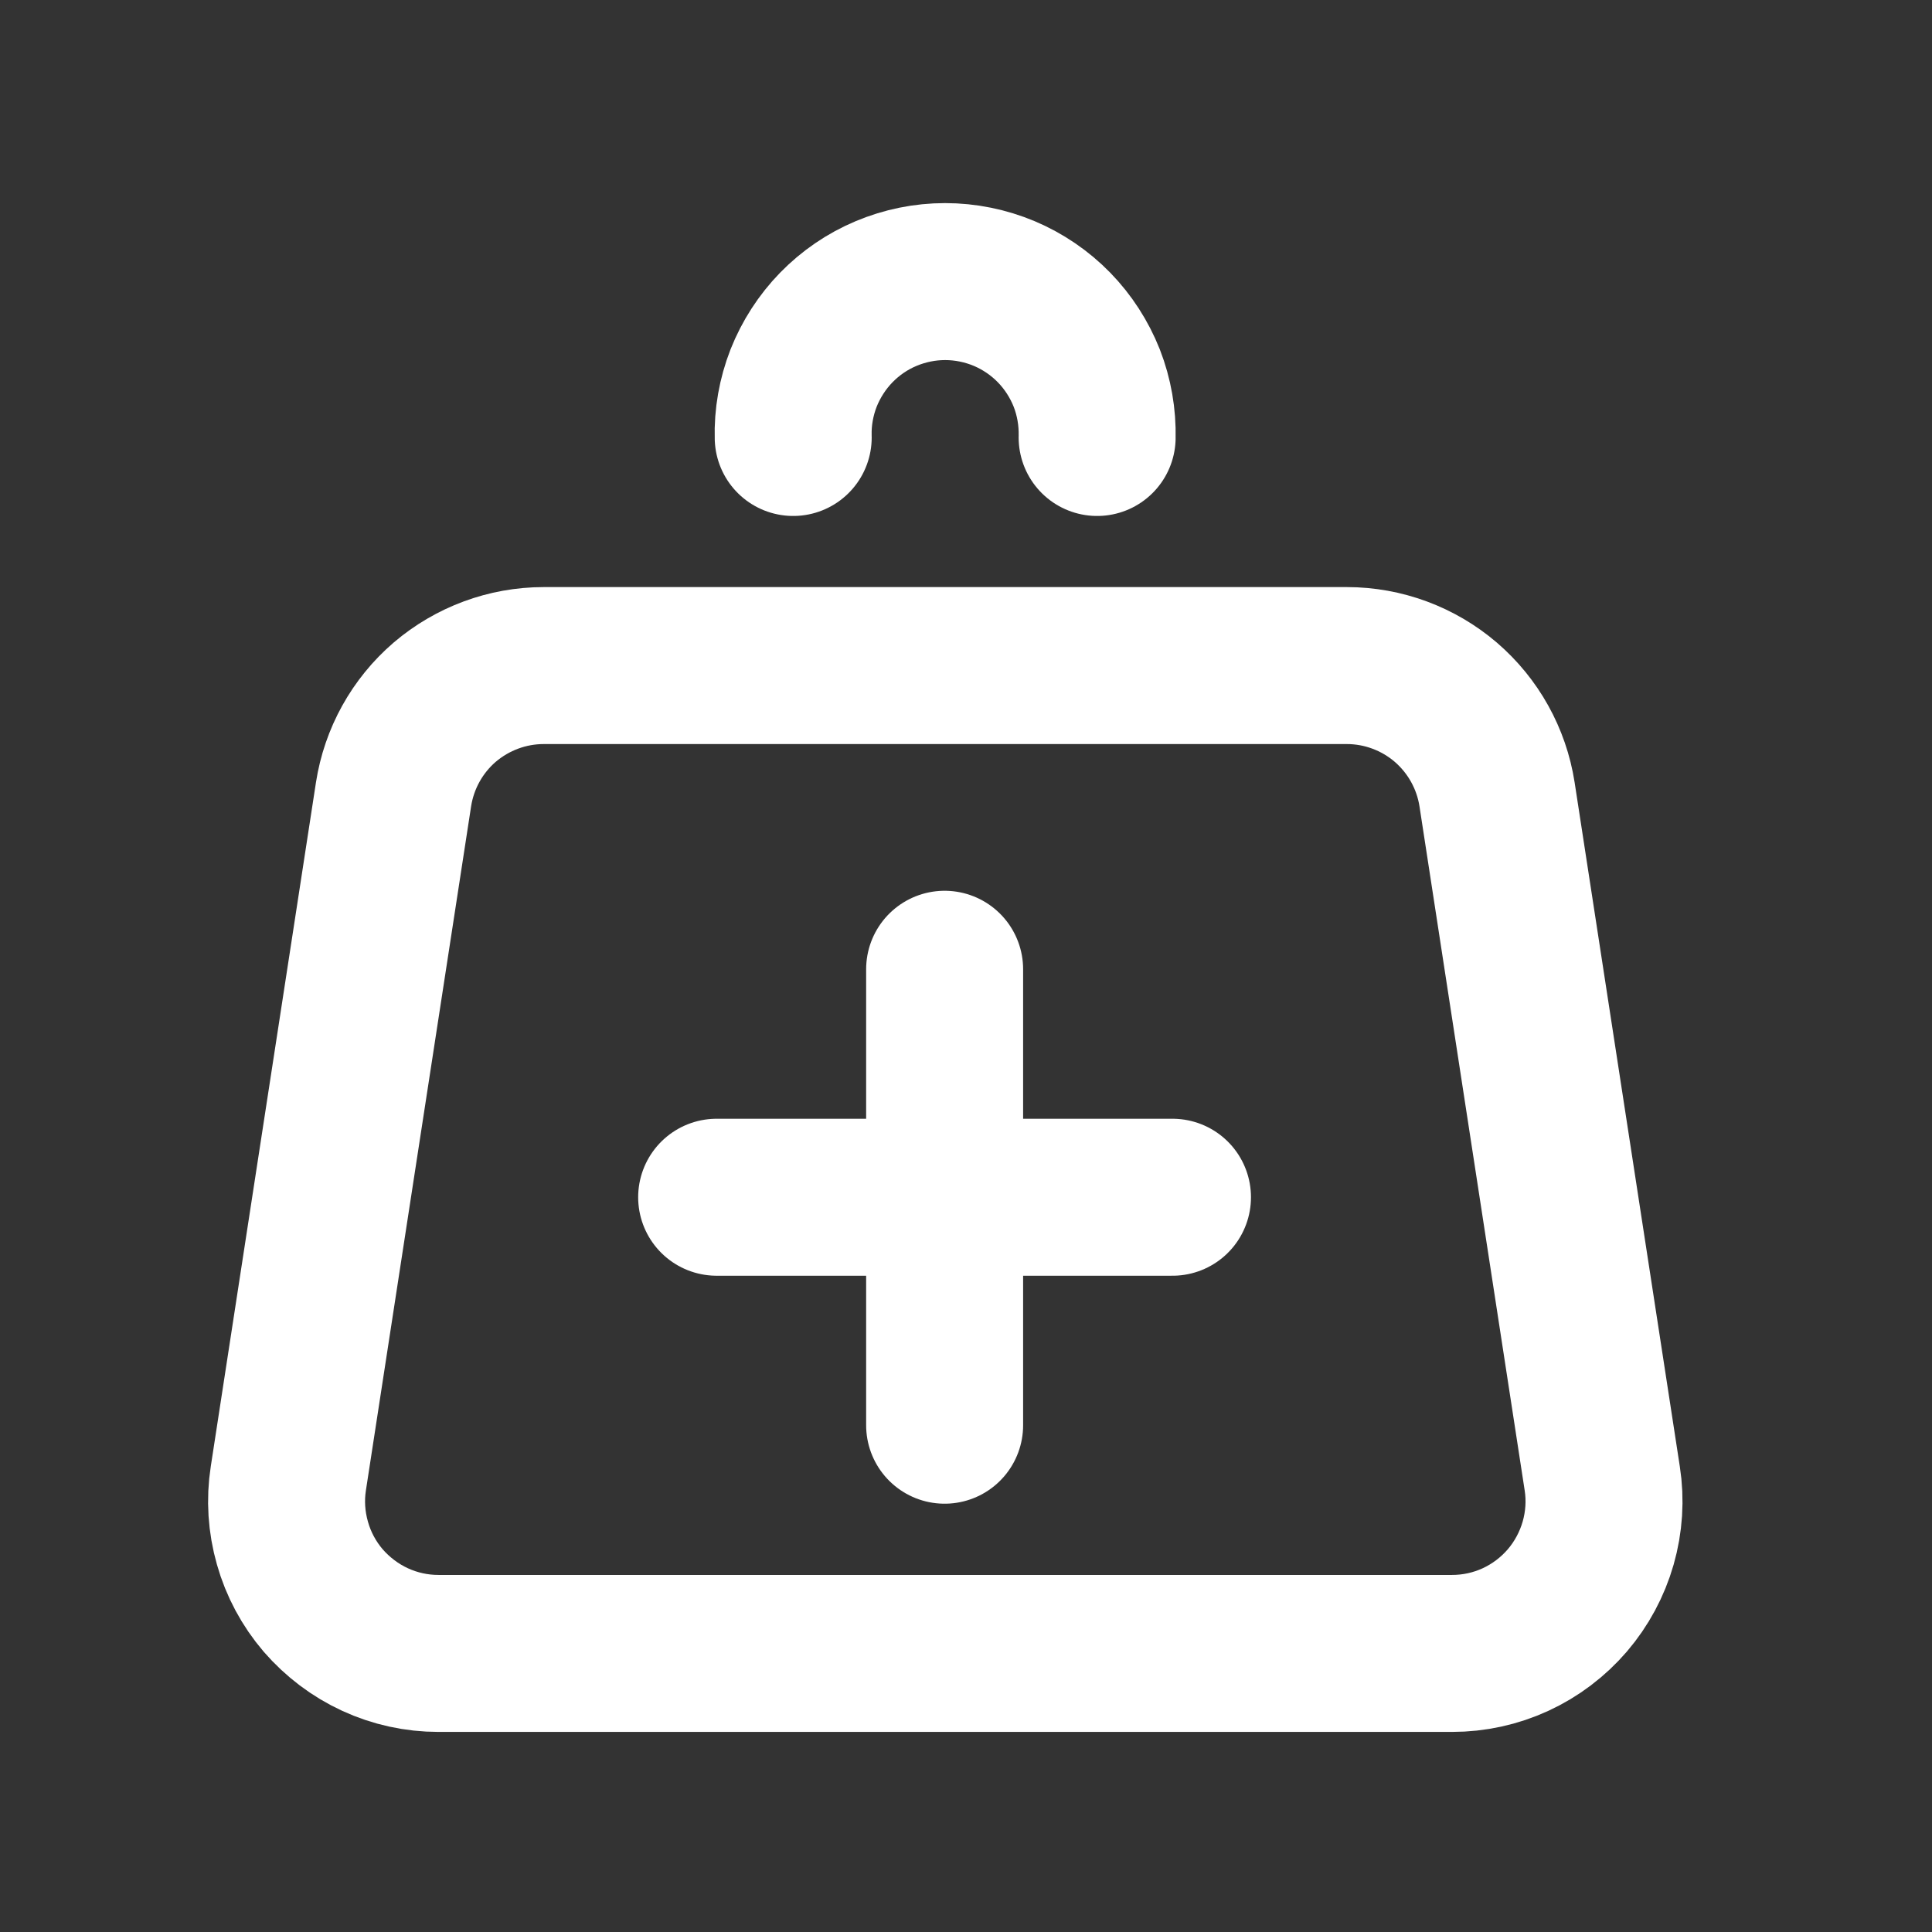
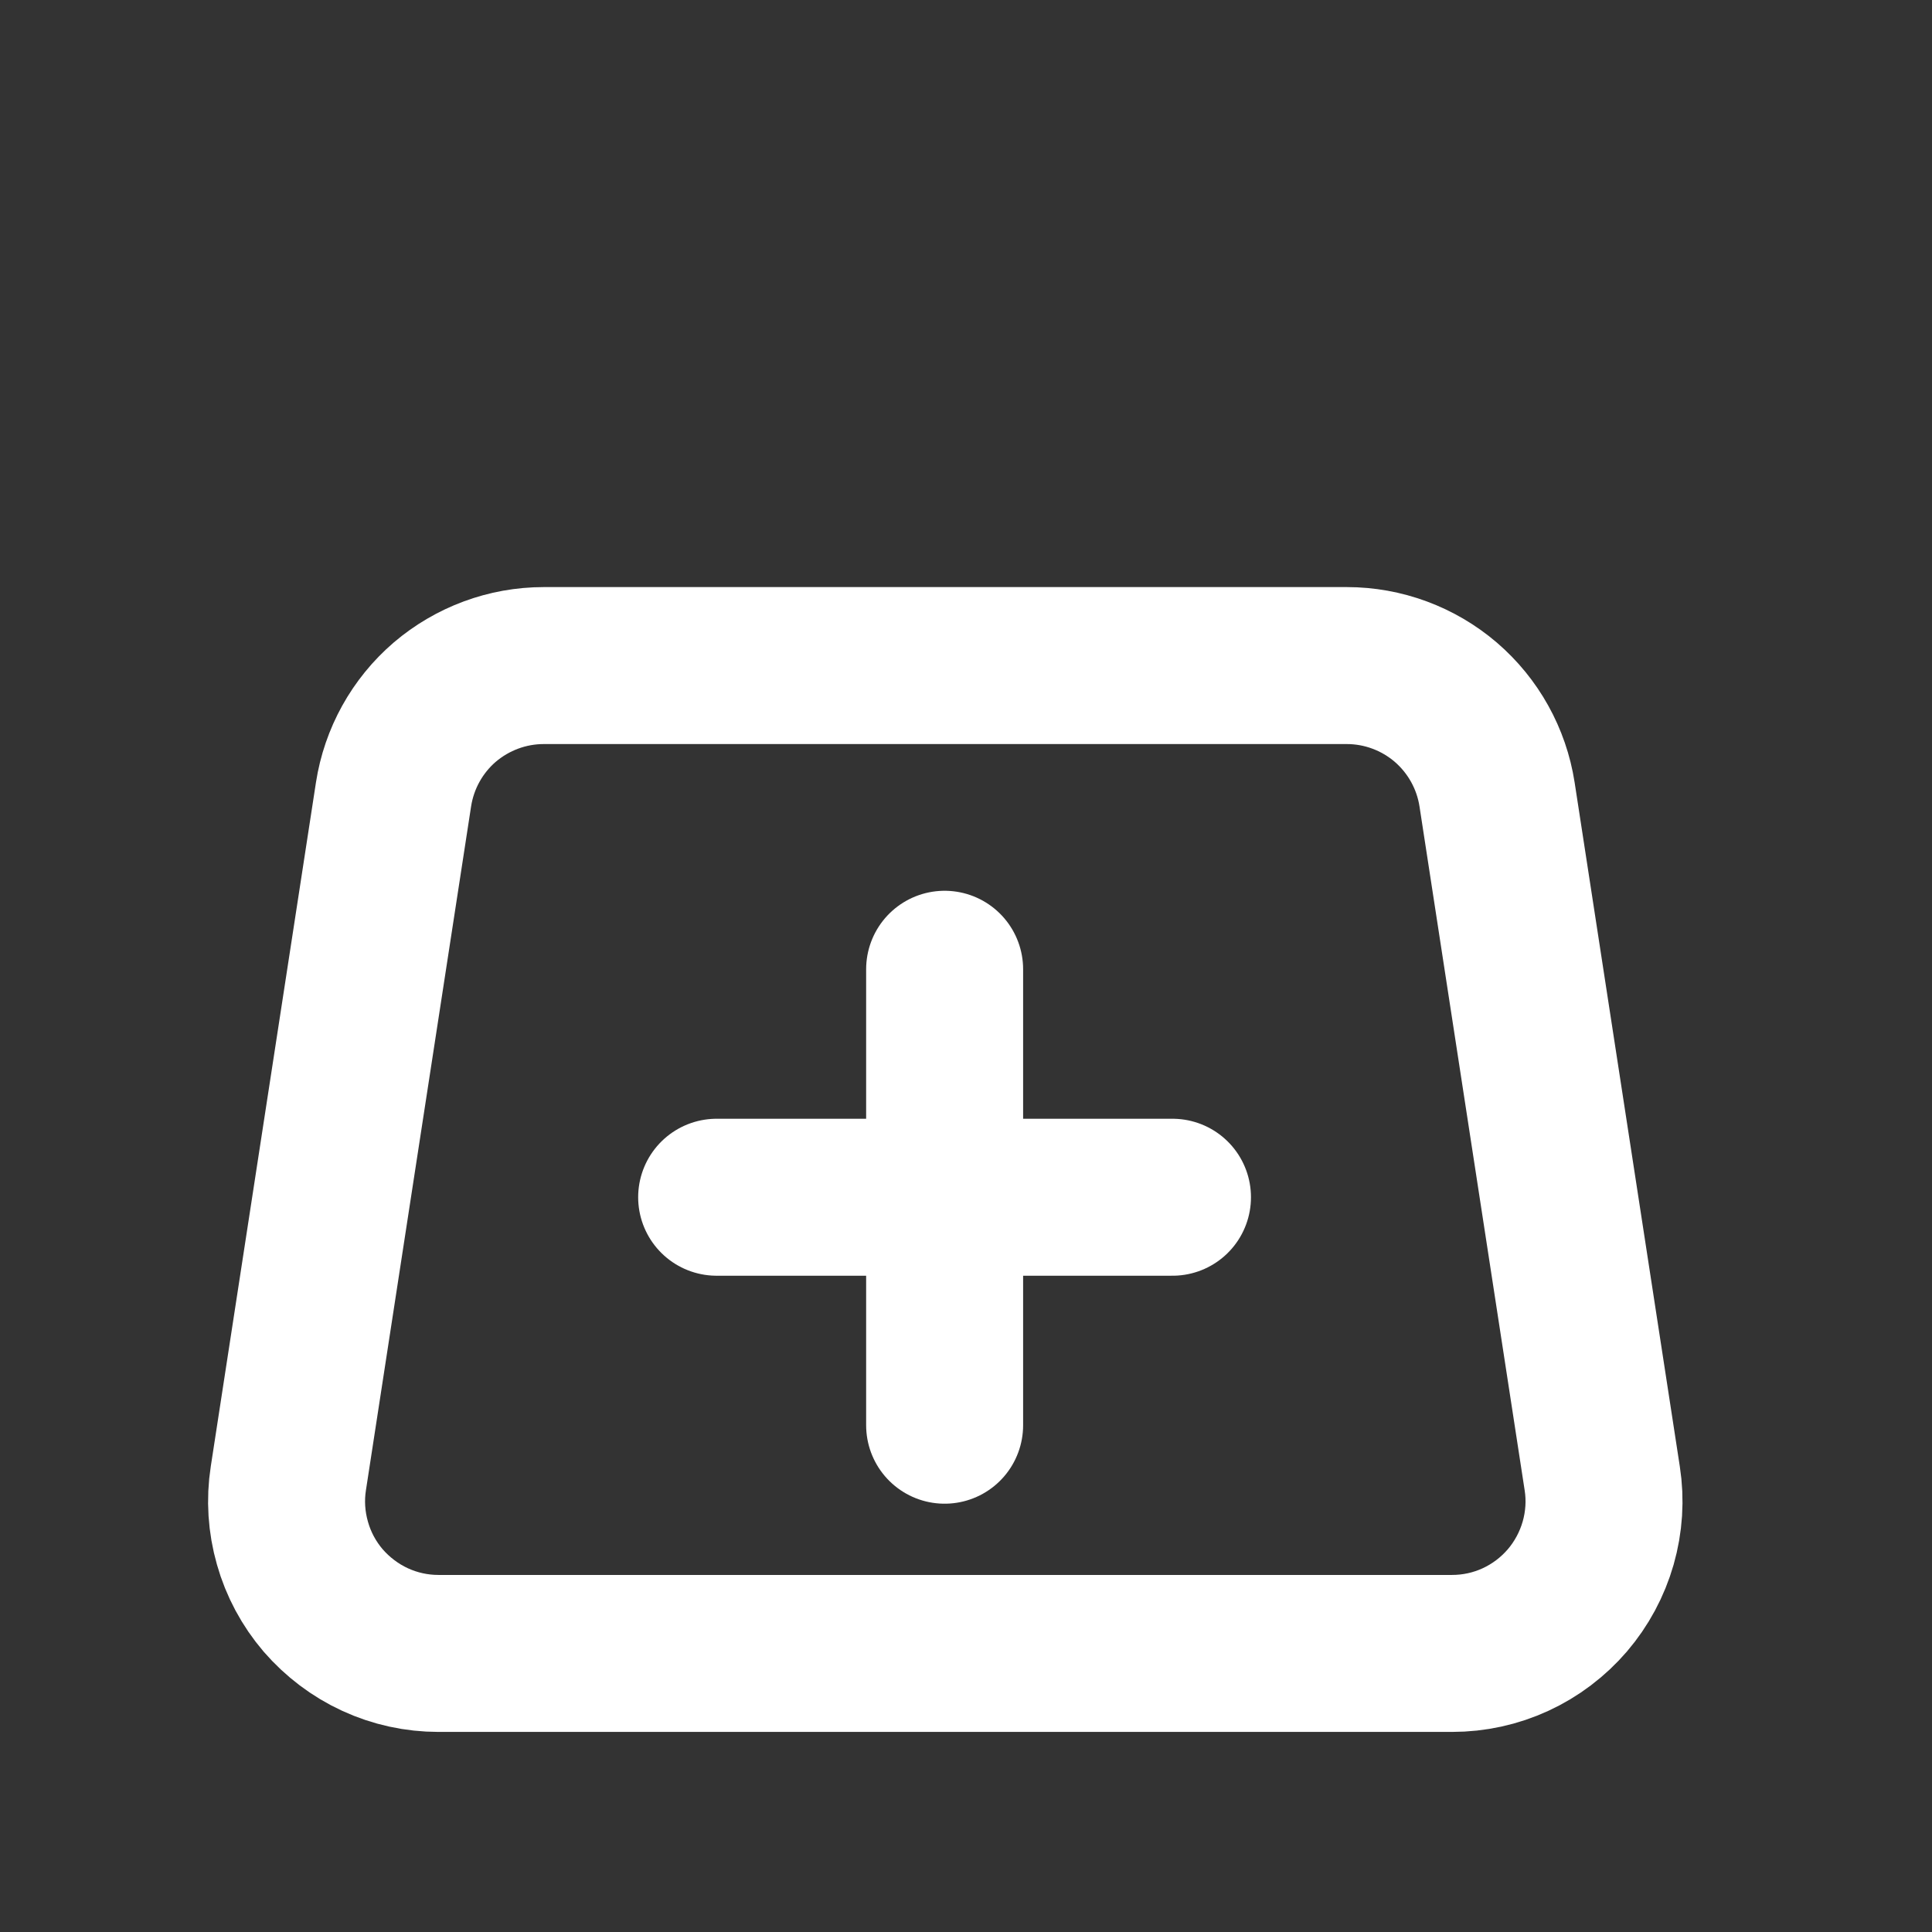
<svg xmlns="http://www.w3.org/2000/svg" width="16" height="16" viewBox="0 0 16 16" fill="none">
  <rect x="0" y="0" width="16" height="16" fill="#333333" stroke="none" />
  <path d="M12.398 6.579L13.269 12.243C13.297 12.422 13.285 12.605 13.235 12.78C13.185 12.954 13.098 13.116 12.98 13.254C12.862 13.391 12.716 13.502 12.551 13.578C12.386 13.654 12.207 13.693 12.025 13.693H3.631C3.45 13.693 3.271 13.654 3.106 13.578C2.941 13.502 2.795 13.391 2.676 13.254C2.558 13.116 2.471 12.954 2.422 12.78C2.372 12.605 2.36 12.422 2.388 12.243L3.259 6.579C3.305 6.282 3.455 6.011 3.683 5.815C3.912 5.62 4.202 5.512 4.503 5.512H11.154C11.454 5.512 11.745 5.62 11.973 5.815C12.201 6.011 12.352 6.282 12.398 6.579Z" stroke="white" stroke-width="1.3" stroke-linecap="round" stroke-linejoin="round" />
-   <path d="M9.086 3.623C9.09 3.455 9.061 3.288 9 3.131C8.938 2.975 8.846 2.832 8.729 2.712C8.612 2.592 8.471 2.496 8.317 2.431C8.162 2.366 7.995 2.332 7.827 2.332C7.659 2.332 7.493 2.366 7.338 2.431C7.183 2.496 7.043 2.592 6.926 2.712C6.809 2.832 6.717 2.975 6.655 3.131C6.594 3.288 6.564 3.455 6.569 3.623" stroke="white" stroke-width="1.3" stroke-linecap="round" stroke-linejoin="round" />
  <path d="M5.935 9.915H7.822M9.71 9.915H7.823M7.823 9.915V8.027M7.823 9.915V11.803" stroke="white" stroke-width="1.3" stroke-linecap="round" stroke-linejoin="round" />
</svg>